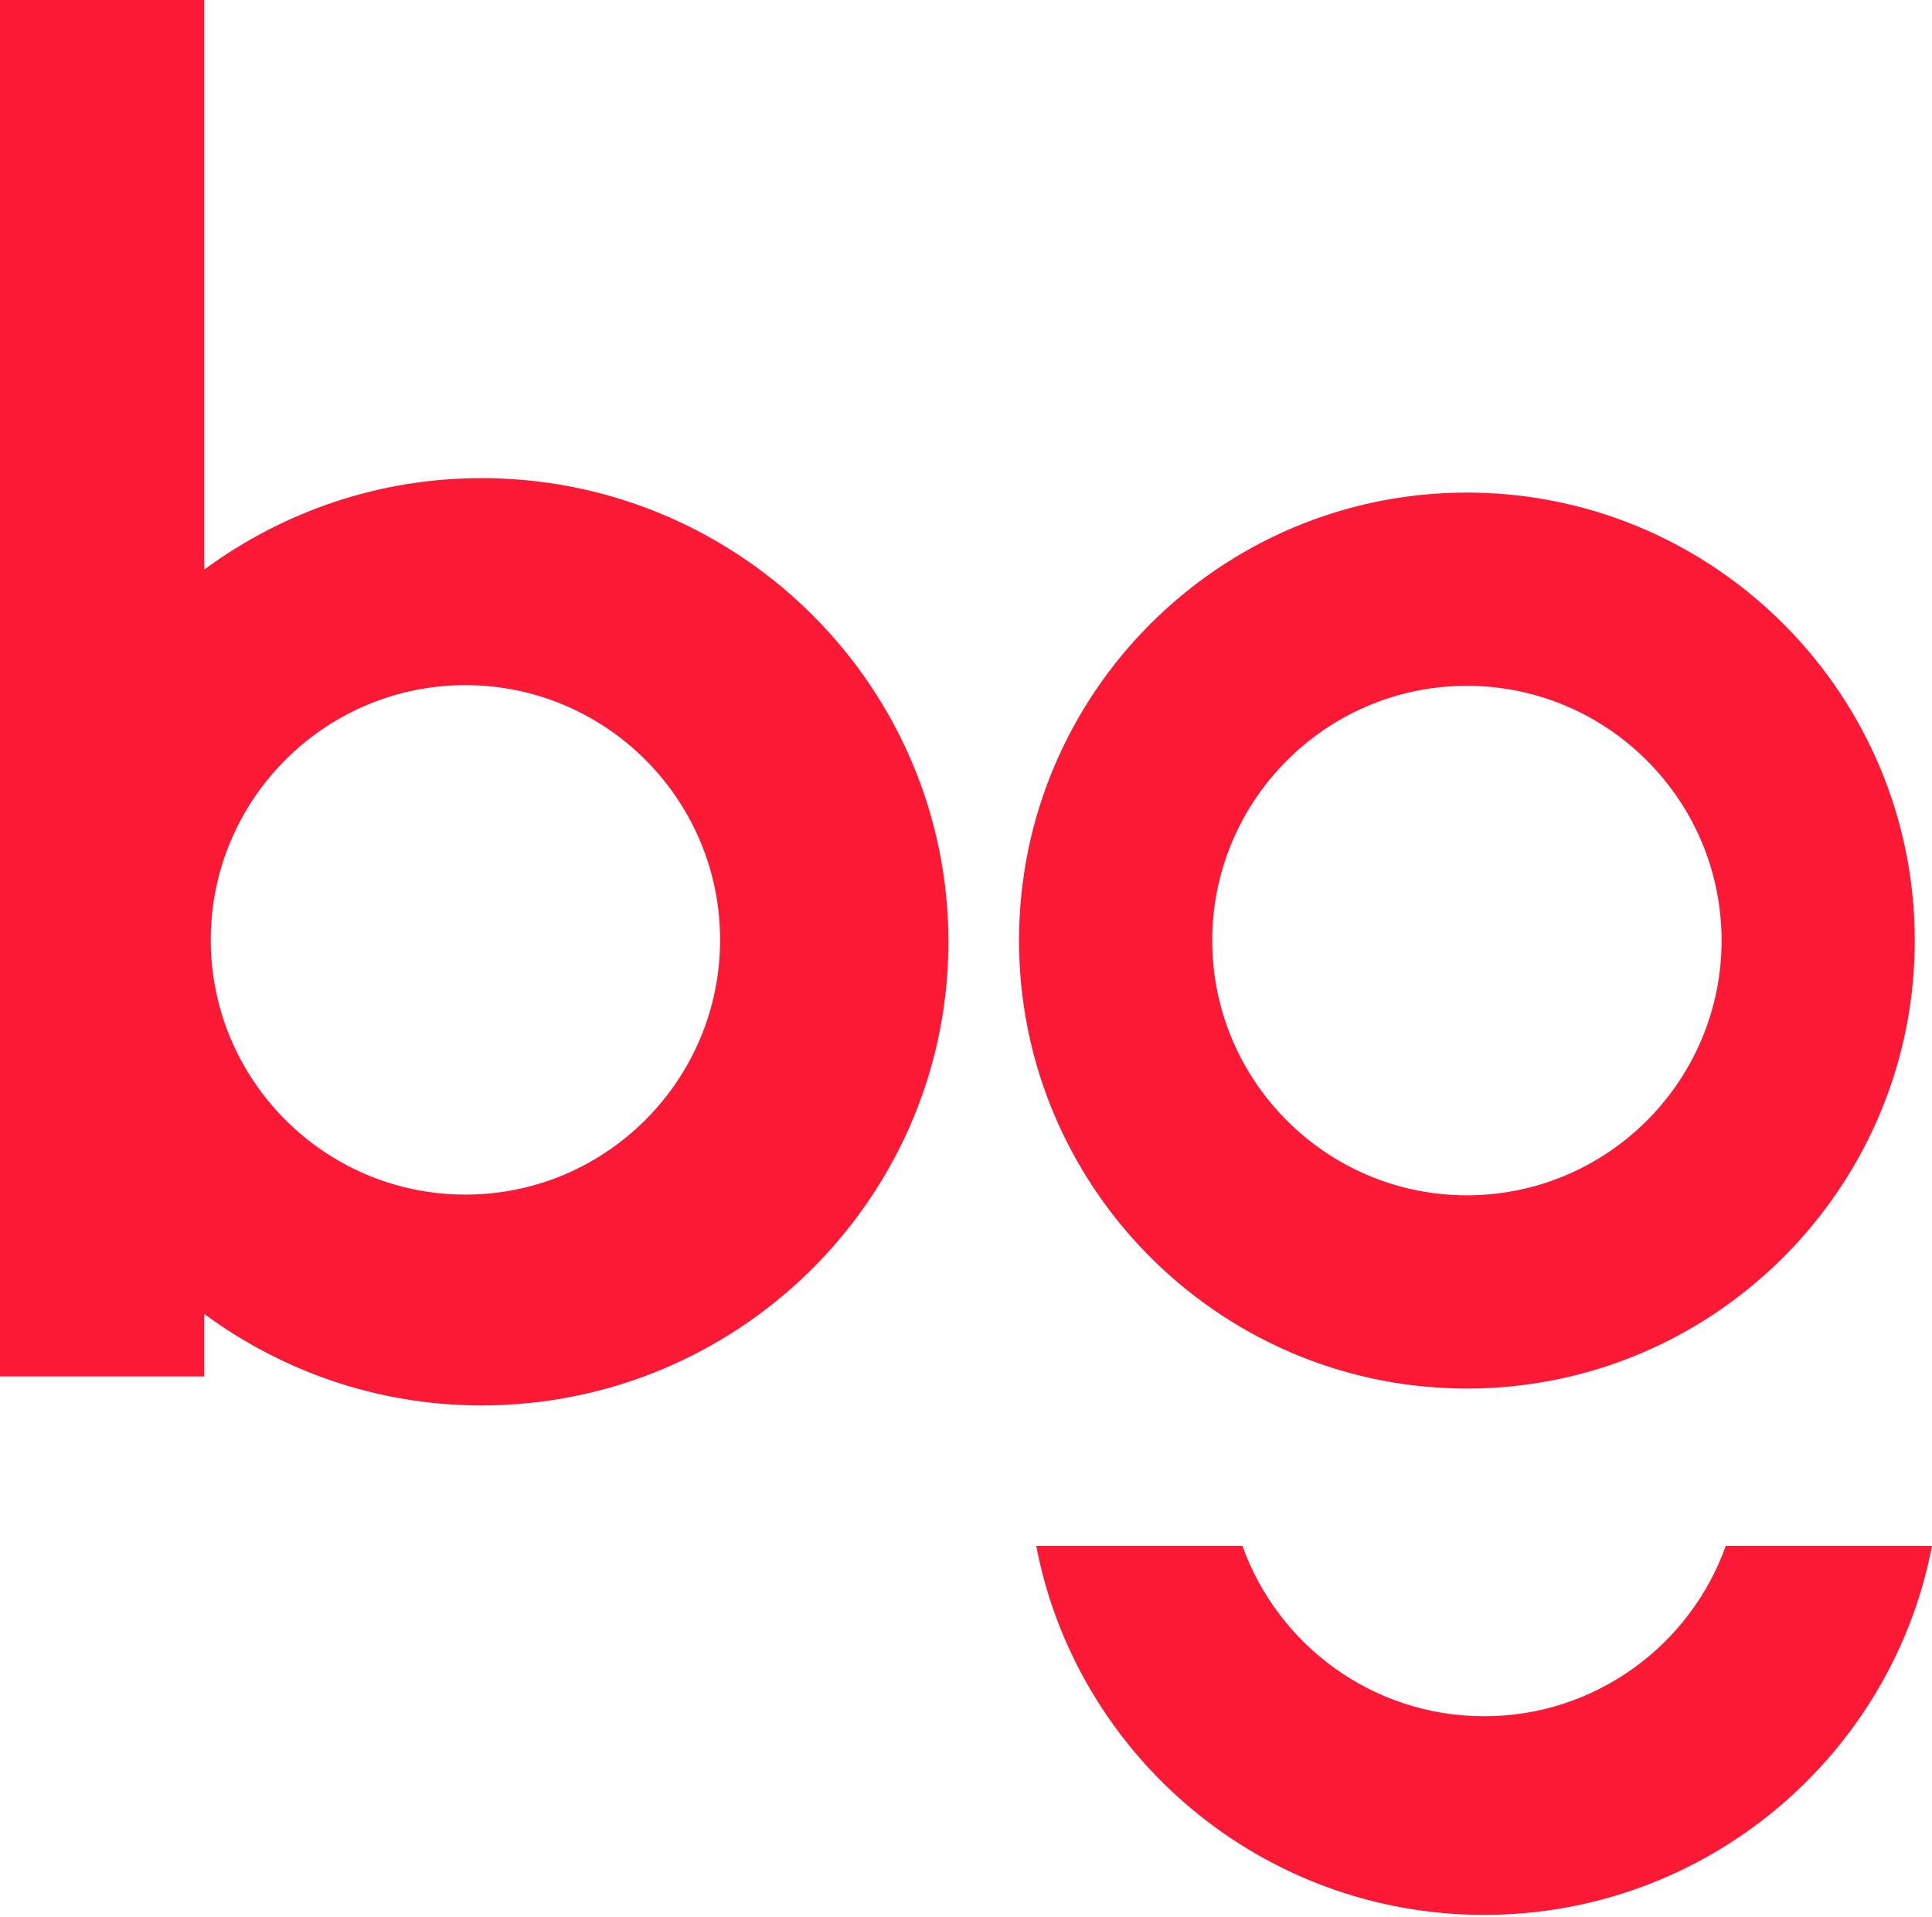
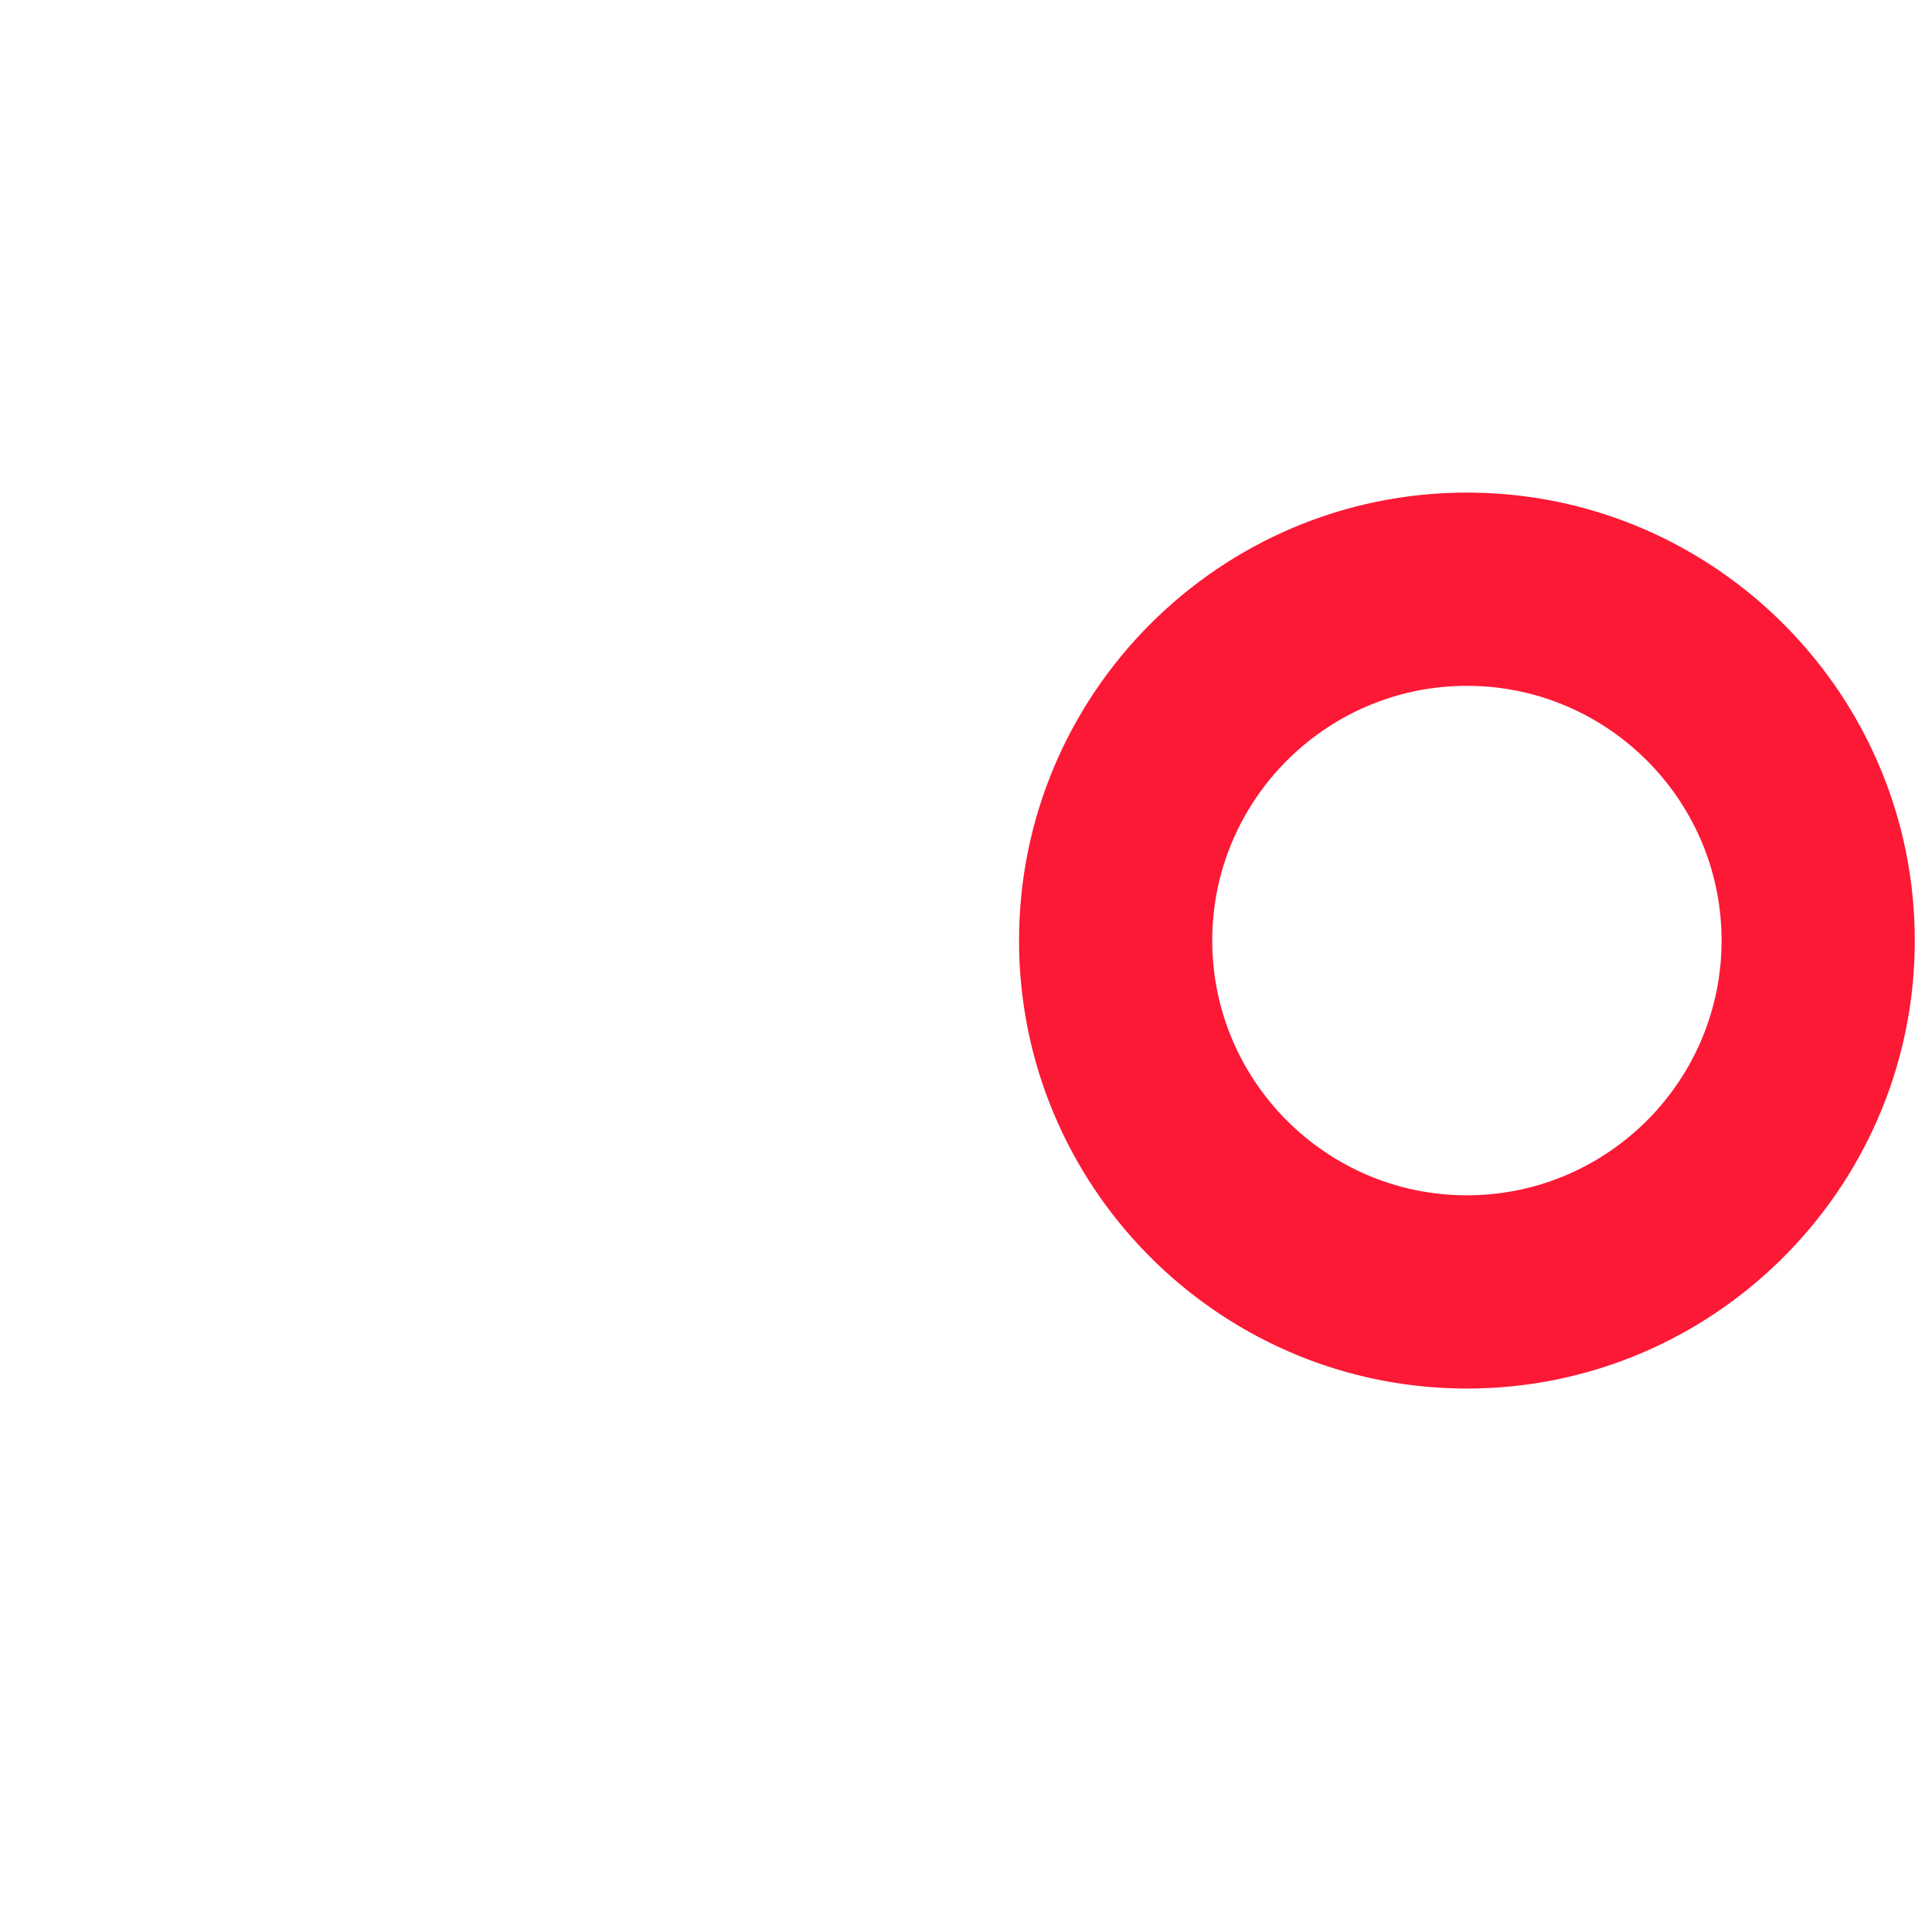
<svg xmlns="http://www.w3.org/2000/svg" width="510px" height="506px" viewBox="0 0 510 506" version="1.1">
  <title>Group 4</title>
  <g id="layout-templates" stroke="none" stroke-width="1" fill="none" fill-rule="evenodd">
    <g id="Group-4" fill="#FC1936">
-       <path d="M53.923,0 L53.923,150.317 L54.586,149.832 C74.963,135.036 99.985,126.186 127.107,126.186 L129.142,126.202 C196.171,127.285 250.364,181.752 250.364,248.546 L250.347,250.566 C249.257,317.11 194.391,370.909 127.107,370.909 L126.223,370.906 C99.147,370.714 74.199,361.703 53.923,346.775 L53.923,363.261 L0,363.261 L0,0 L53.923,0 Z M122.864,180.818 L121.754,180.827 C85.196,181.422 55.636,211.349 55.636,248.045 C55.636,285.116 85.796,315.273 122.864,315.273 L123.974,315.264 C160.531,314.669 190.091,284.745 190.091,248.045 L190.082,246.936 C189.487,210.378 159.56,180.818 122.864,180.818 Z" id="Combined-Shape" />
      <path d="M387.226,130 L389.178,130.016 C453.473,131.062 505.455,183.689 505.455,248.229 L505.439,250.181 C504.393,314.473 451.765,366.455 387.226,366.455 L385.274,366.439 C320.985,365.393 269,312.765 269,248.229 C269,183.037 322.04,130 387.226,130 Z M387.227,181 L386.117,181.009 C349.56,181.604 320,211.527 320,248.227 C320,285.292 350.16,315.455 387.227,315.455 L388.337,315.446 C424.898,314.851 454.455,284.921 454.455,248.227 L454.446,247.117 C453.851,210.557 423.927,181 387.227,181 Z" id="Combined-Shape" />
-       <path d="M455.557,408 C446.228,434.136 421.192,452.939 391.773,452.939 L391.773,452.939 C362.347,452.939 337.317,434.136 327.985,408 L327.985,408 L273.545,408 C284.152,463.362 333.095,505.364 391.773,505.364 L391.773,505.364 C450.448,505.364 499.393,463.362 510,408 L510,408 L455.557,408 Z" id="Path" />
    </g>
  </g>
</svg>